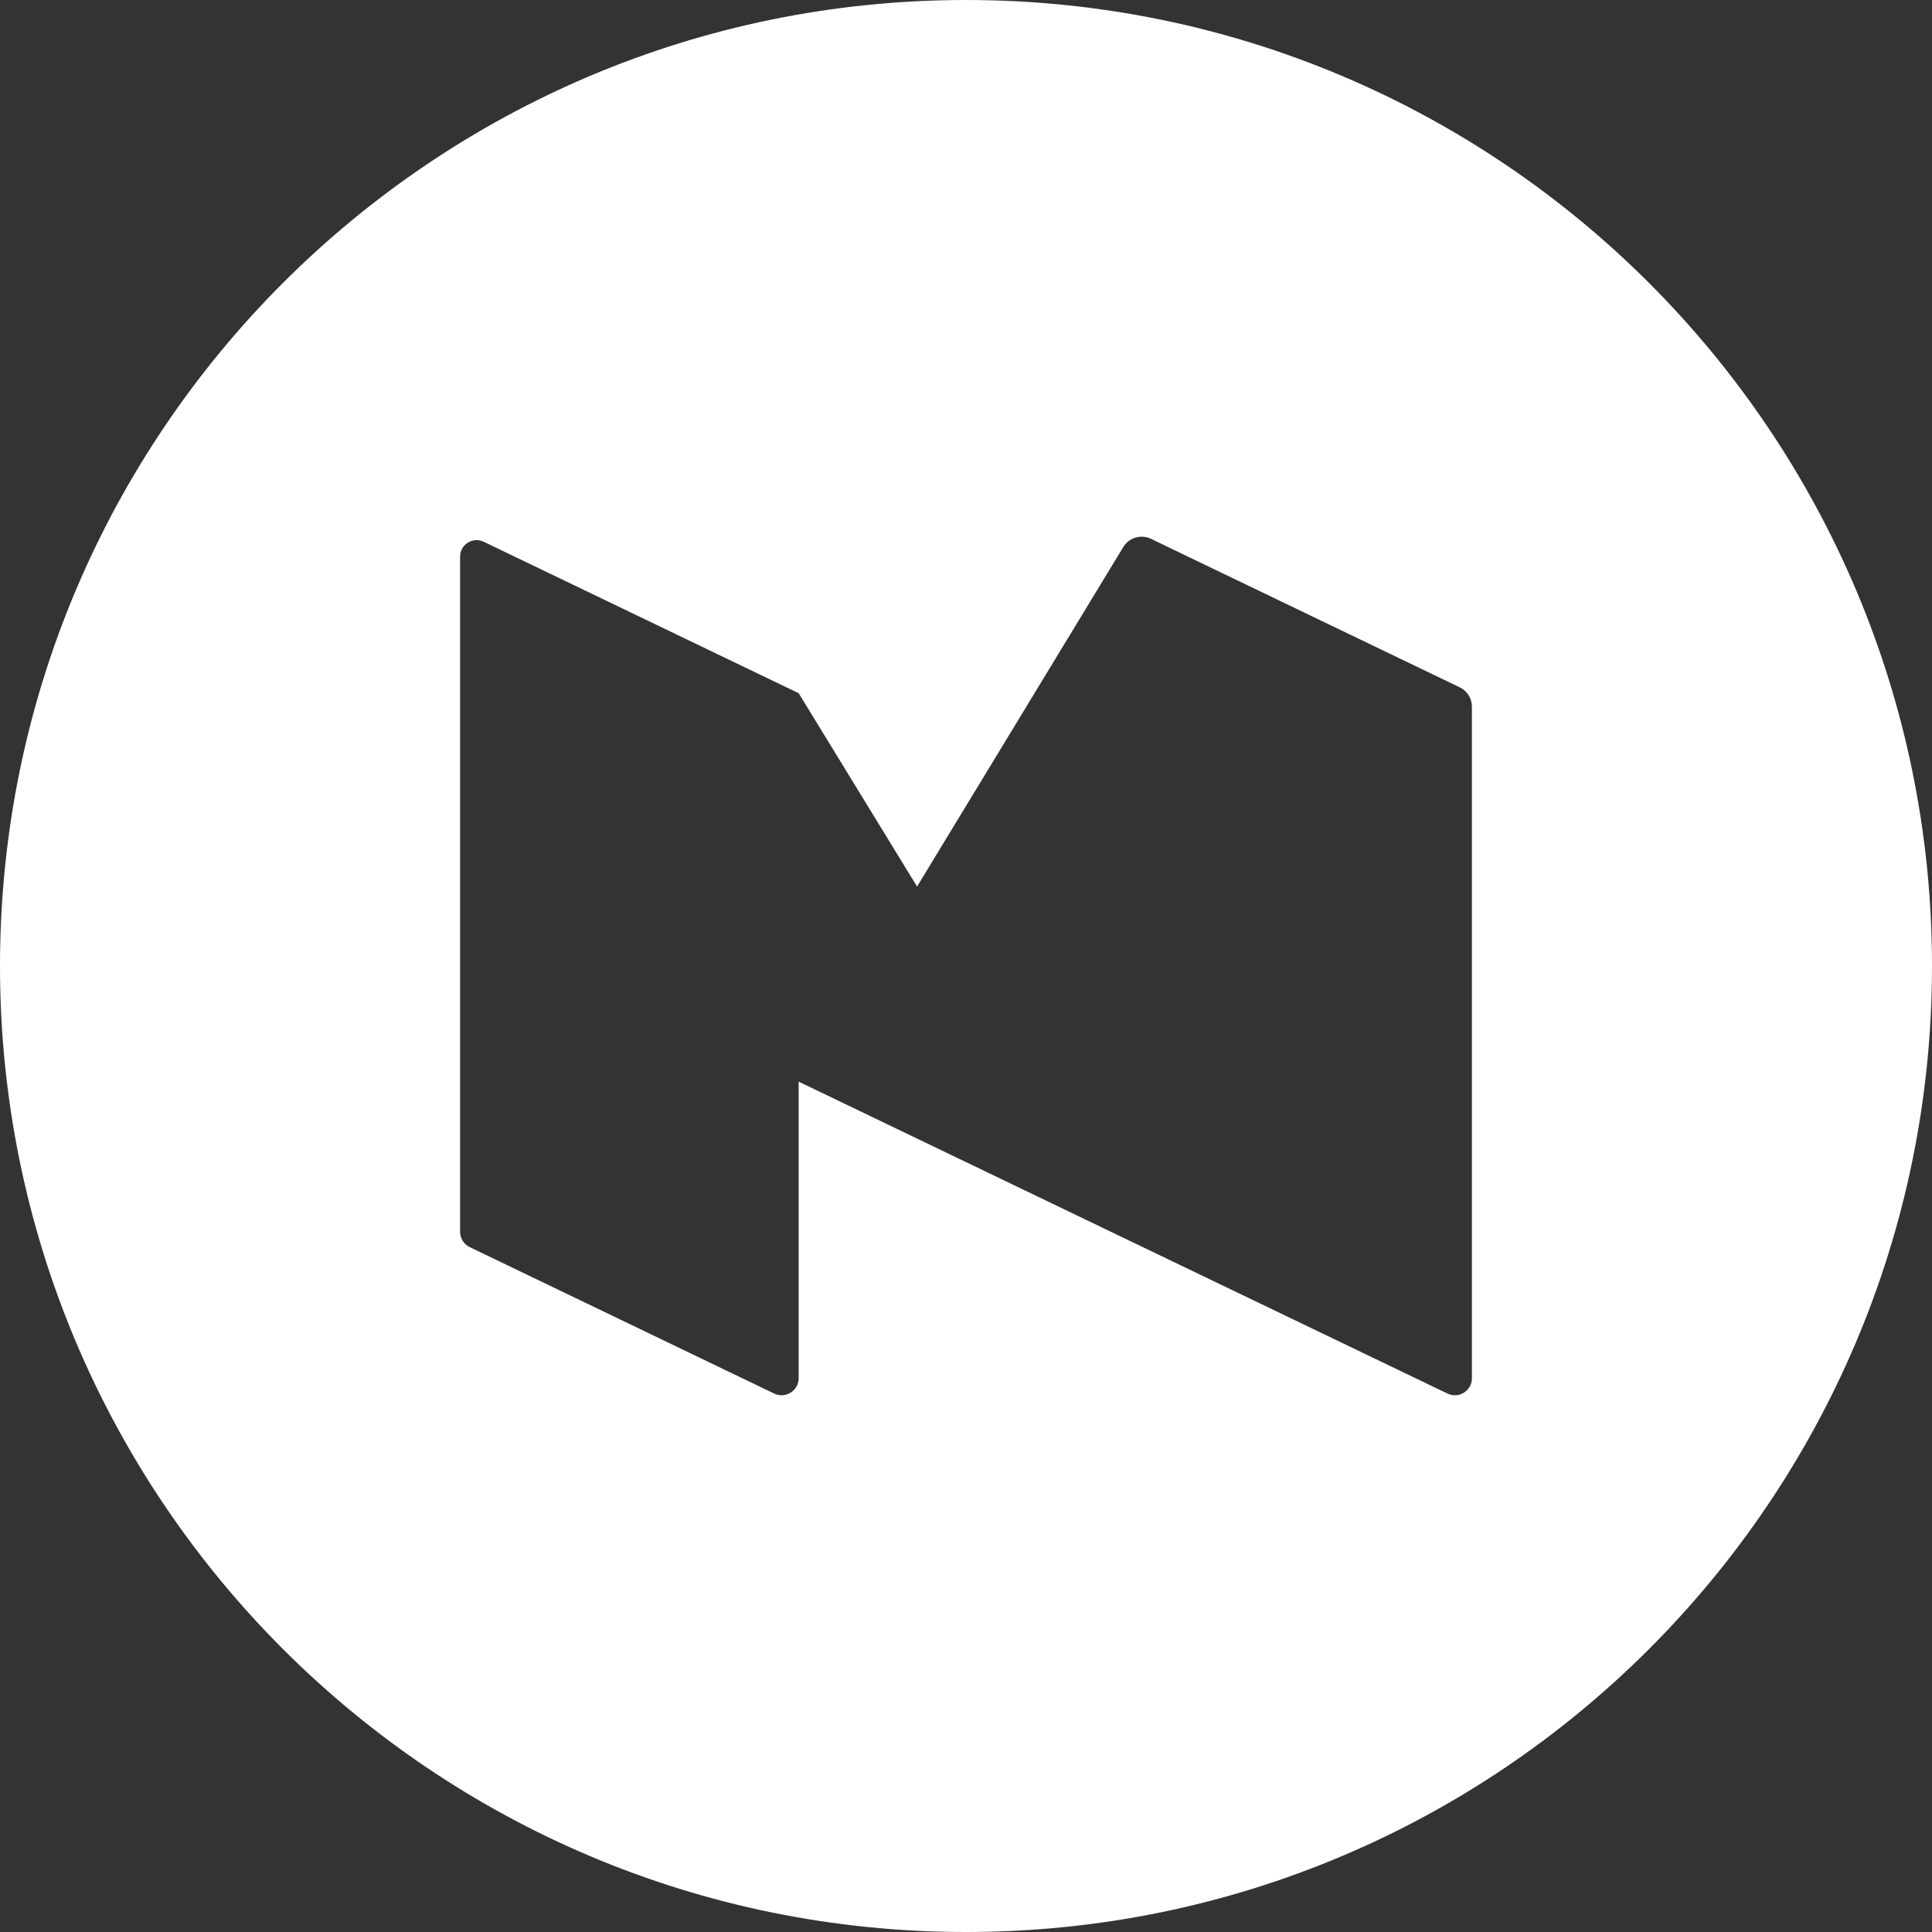
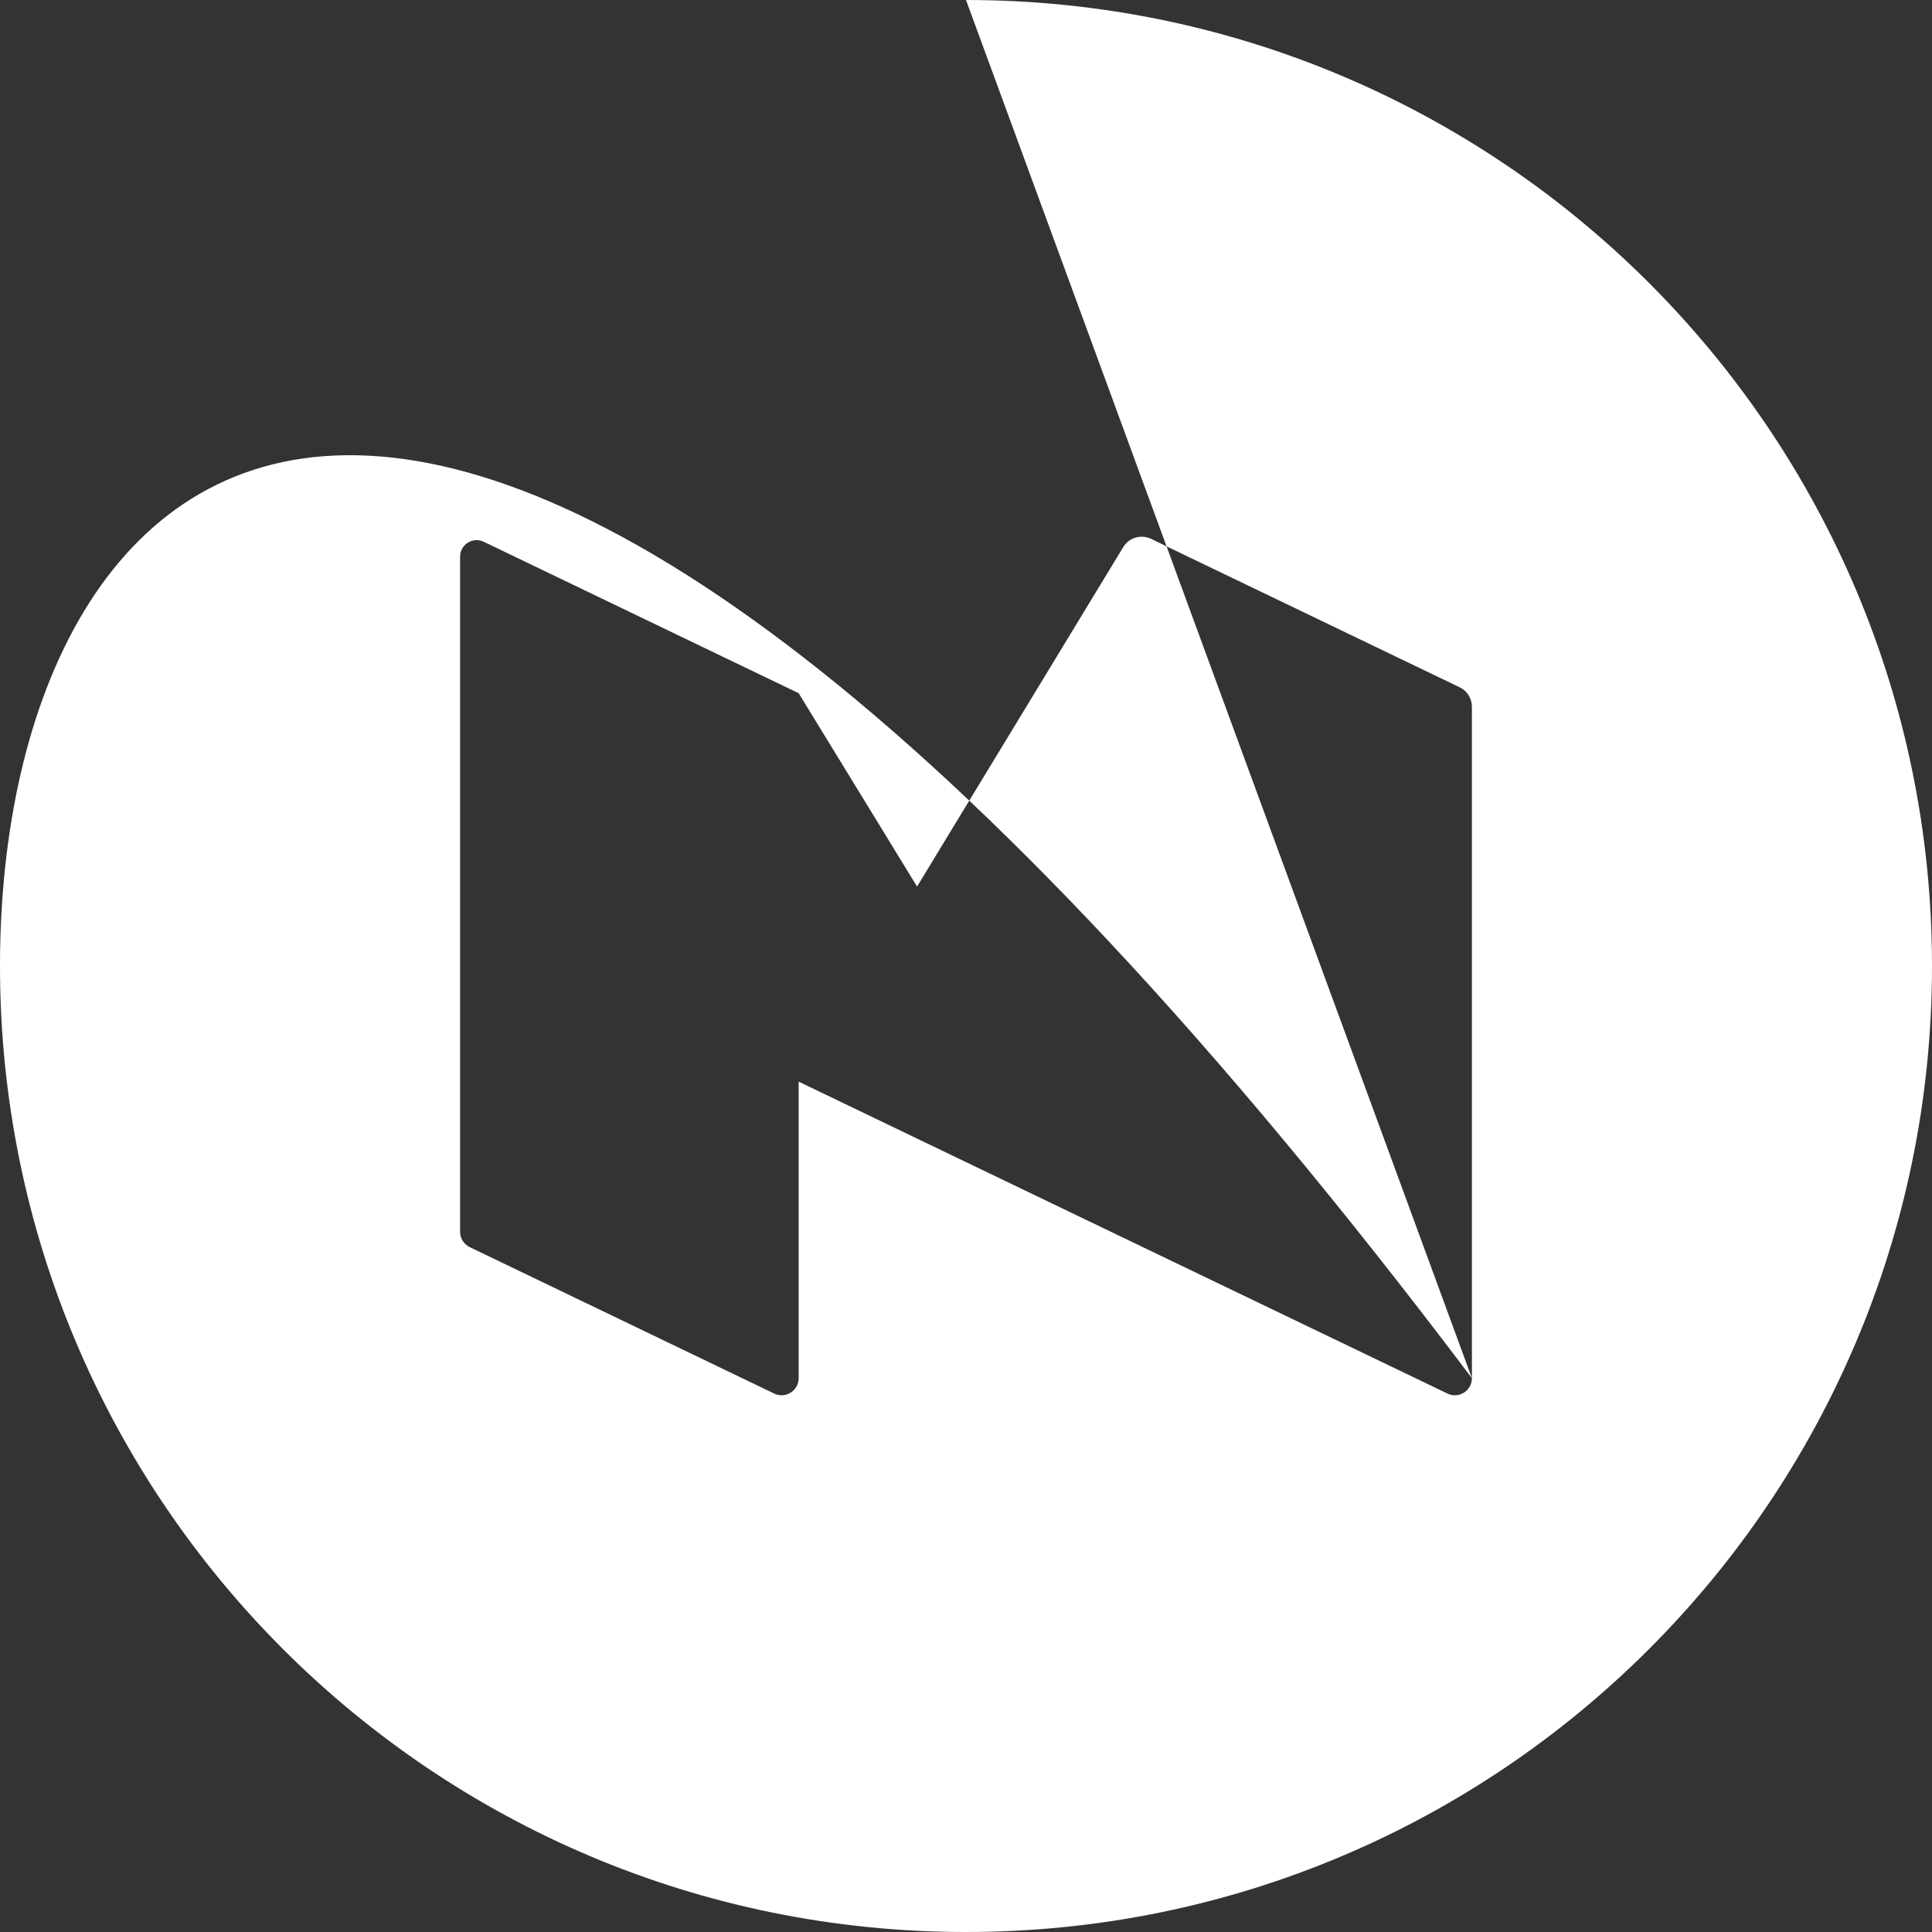
<svg xmlns="http://www.w3.org/2000/svg" width="70px" height="70px" viewBox="0 0 70 70" version="1.1">
  <rect x="0" y="0" width="70" height="70" fill="#333333" stroke="none" />
  <title>Social Icons MR</title>
  <desc>Created with Sketch.</desc>
  <g id="Social-Icons-MR" stroke="none" stroke-width="1" fill="none" fill-rule="evenodd">
-     <path d="M53.33,49.935 C53.33,50.389 52.856,50.689 52.446,50.492 L41.154,45.064 L28.937,39.19 L28.937,49.935 C28.937,50.389 28.461,50.687 28.051,50.492 L17.021,45.187 C16.807,45.085 16.67,44.868 16.67,44.631 L16.67,20.169 C16.67,19.727 17.131,19.439 17.528,19.63 L28.937,25.116 L33.227,32.122 L40.699,19.82 C40.907,19.479 41.341,19.35 41.702,19.522 L42.184,19.755 L52.889,24.903 C53.159,25.032 53.33,25.305 53.33,25.605 L53.33,49.935 Z M35,0 C15.671,0 0,15.671 0,35 C0,54.329 15.671,70 35,70 C54.329,70 70,54.329 70,35 C70,15.671 54.329,0 35,0 L35,0 Z" id="Fill-1" fill="#FFFFFF" />
+     <path d="M53.33,49.935 C53.33,50.389 52.856,50.689 52.446,50.492 L41.154,45.064 L28.937,39.19 L28.937,49.935 C28.937,50.389 28.461,50.687 28.051,50.492 L17.021,45.187 C16.807,45.085 16.67,44.868 16.67,44.631 L16.67,20.169 C16.67,19.727 17.131,19.439 17.528,19.63 L28.937,25.116 L33.227,32.122 L40.699,19.82 C40.907,19.479 41.341,19.35 41.702,19.522 L42.184,19.755 L52.889,24.903 C53.159,25.032 53.33,25.305 53.33,25.605 L53.33,49.935 Z C15.671,0 0,15.671 0,35 C0,54.329 15.671,70 35,70 C54.329,70 70,54.329 70,35 C70,15.671 54.329,0 35,0 L35,0 Z" id="Fill-1" fill="#FFFFFF" />
  </g>
</svg>